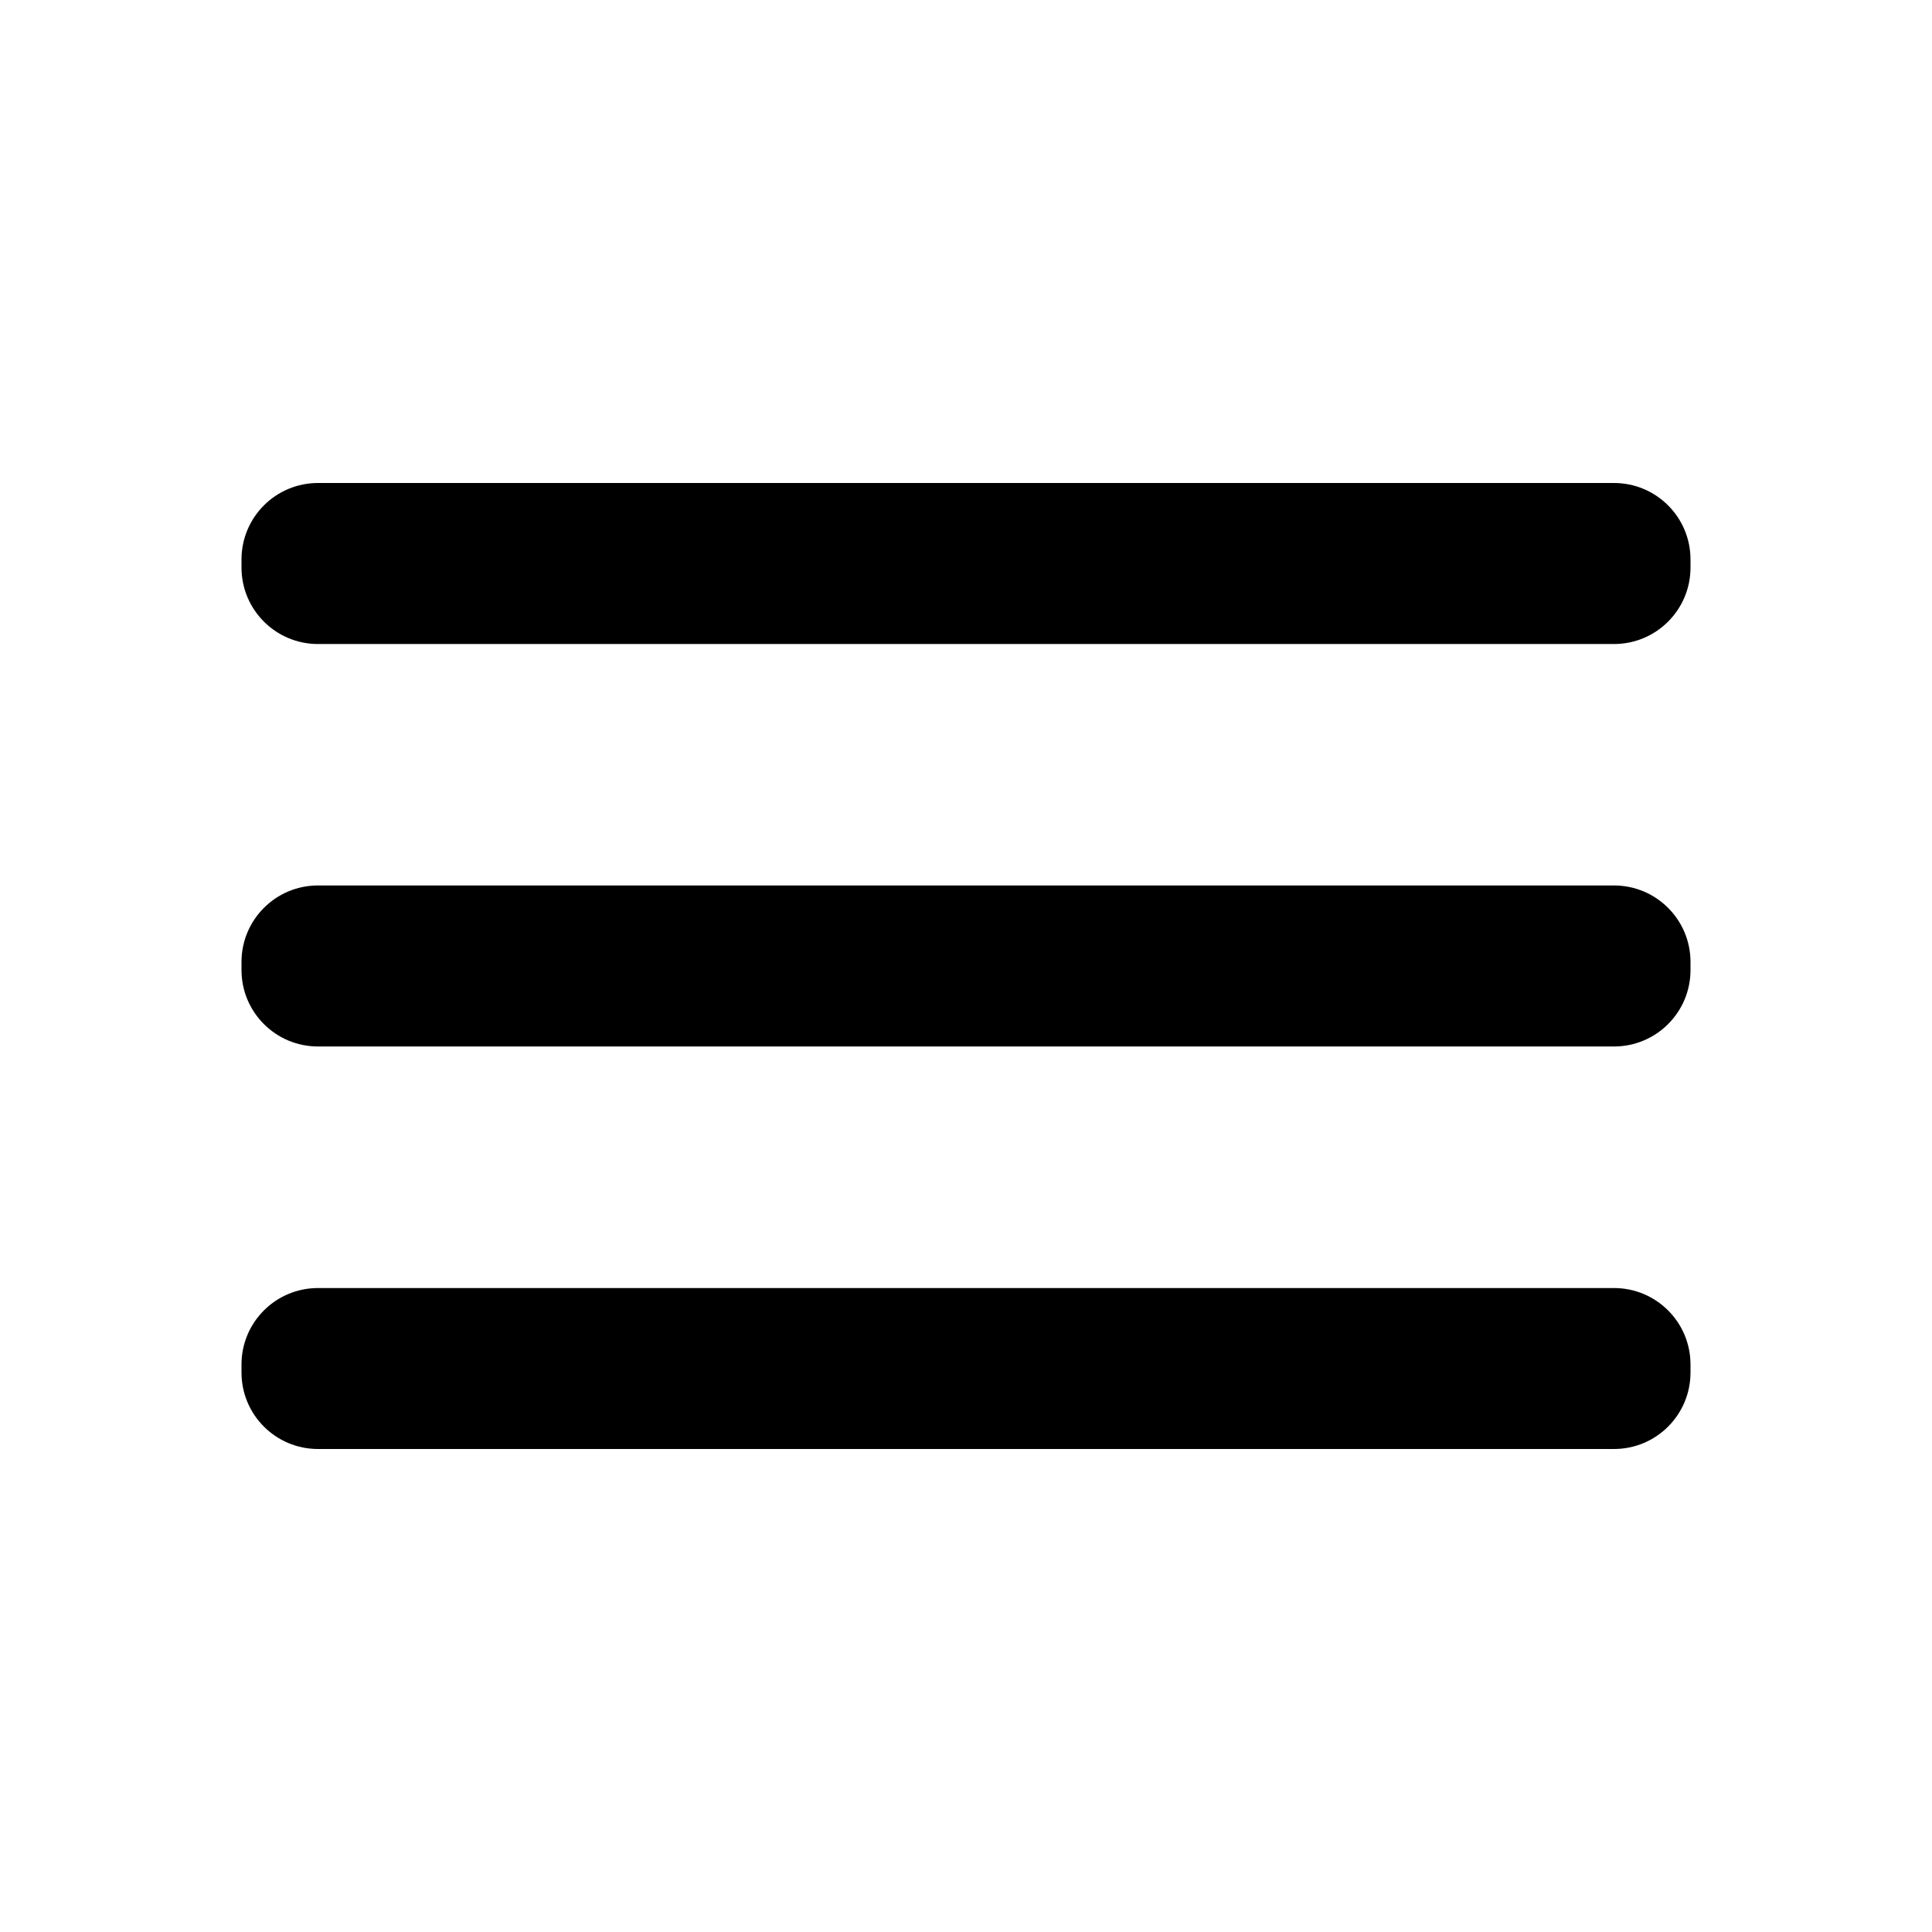
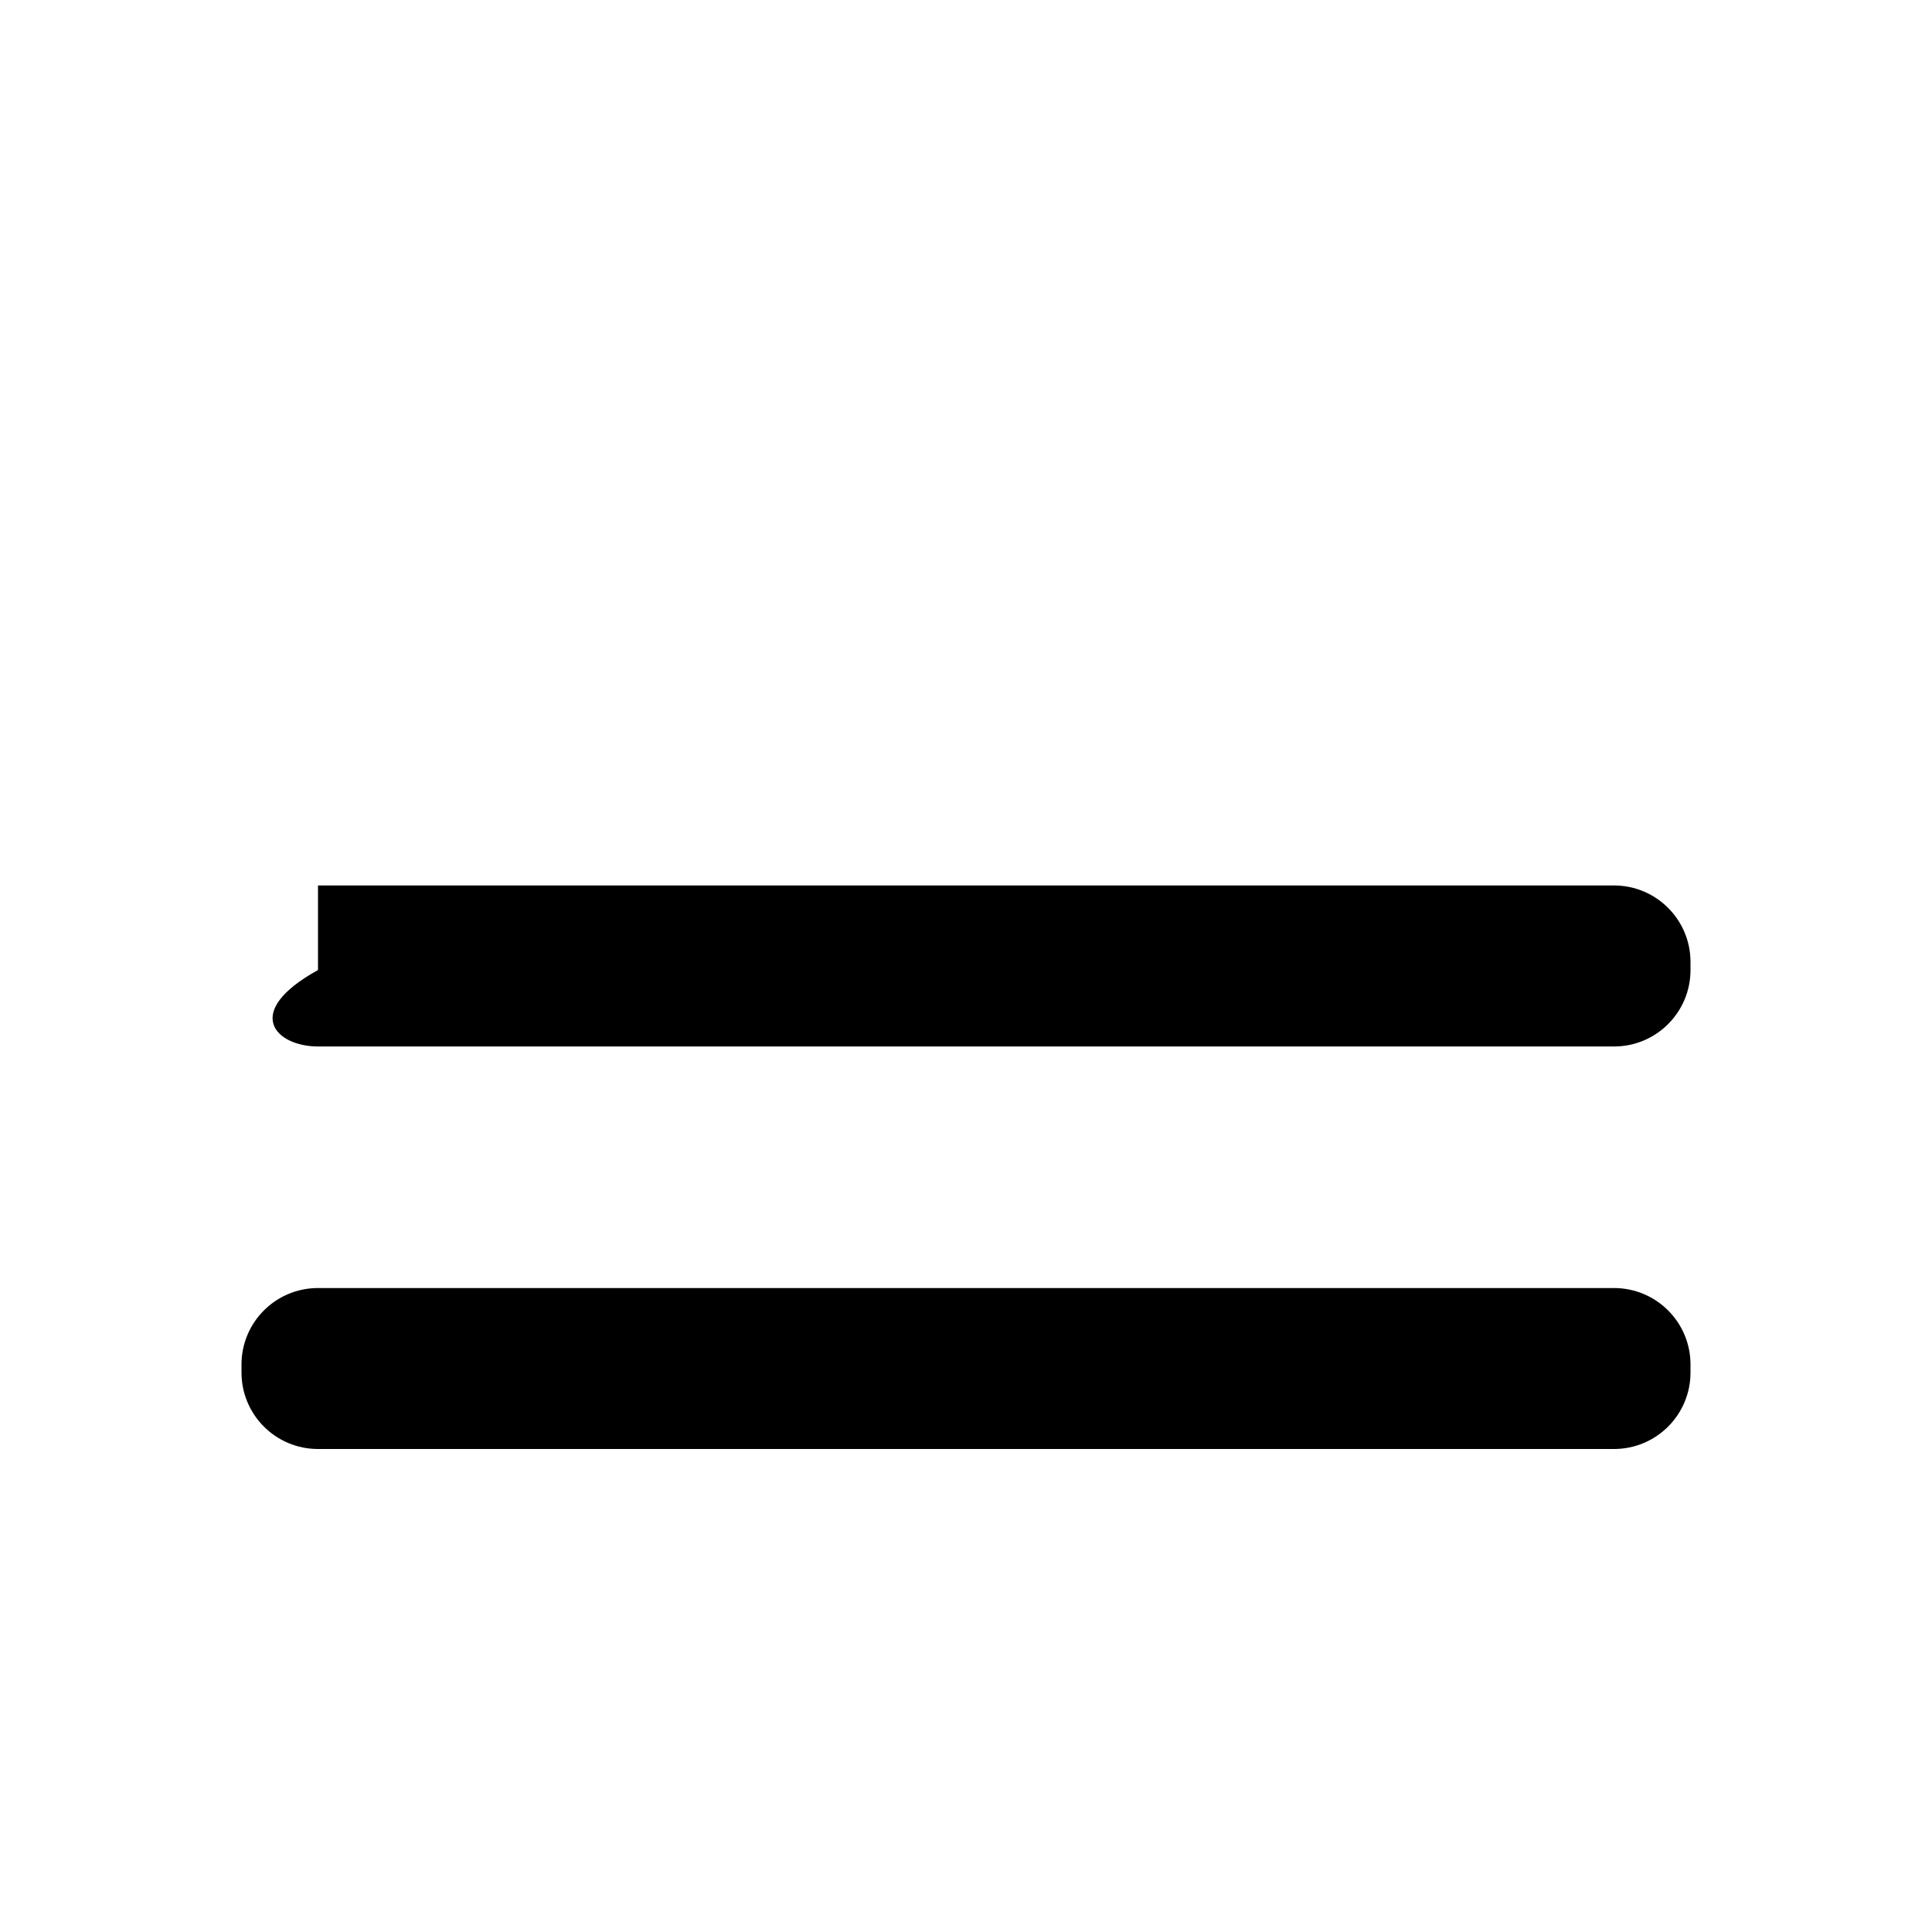
<svg xmlns="http://www.w3.org/2000/svg" width="32" height="32" viewBox="0 0 32 32" fill="none">
-   <path d="M26.733 14.666H5.267C4.567 14.666 4 15.234 4 15.933V16.067C4 16.766 4.567 17.333 5.267 17.333H26.733C27.433 17.333 28 16.766 28 16.067V15.933C28 15.234 27.433 14.666 26.733 14.666Z" fill="black" />
+   <path d="M26.733 14.666H5.267V16.067C4 16.766 4.567 17.333 5.267 17.333H26.733C27.433 17.333 28 16.766 28 16.067V15.933C28 15.234 27.433 14.666 26.733 14.666Z" fill="black" />
  <path d="M26.733 21.334H5.267C4.567 21.334 4 21.901 4 22.6V22.733C4 23.433 4.567 24 5.267 24H26.733C27.433 24 28 23.433 28 22.733V22.6C28 21.901 27.433 21.334 26.733 21.334Z" fill="black" />
-   <path d="M26.733 8H5.267C4.567 8 4 8.567 4 9.267V9.4C4 10.1 4.567 10.667 5.267 10.667H26.733C27.433 10.667 28 10.1 28 9.4V9.267C28 8.567 27.433 8 26.733 8Z" fill="black" />
</svg>